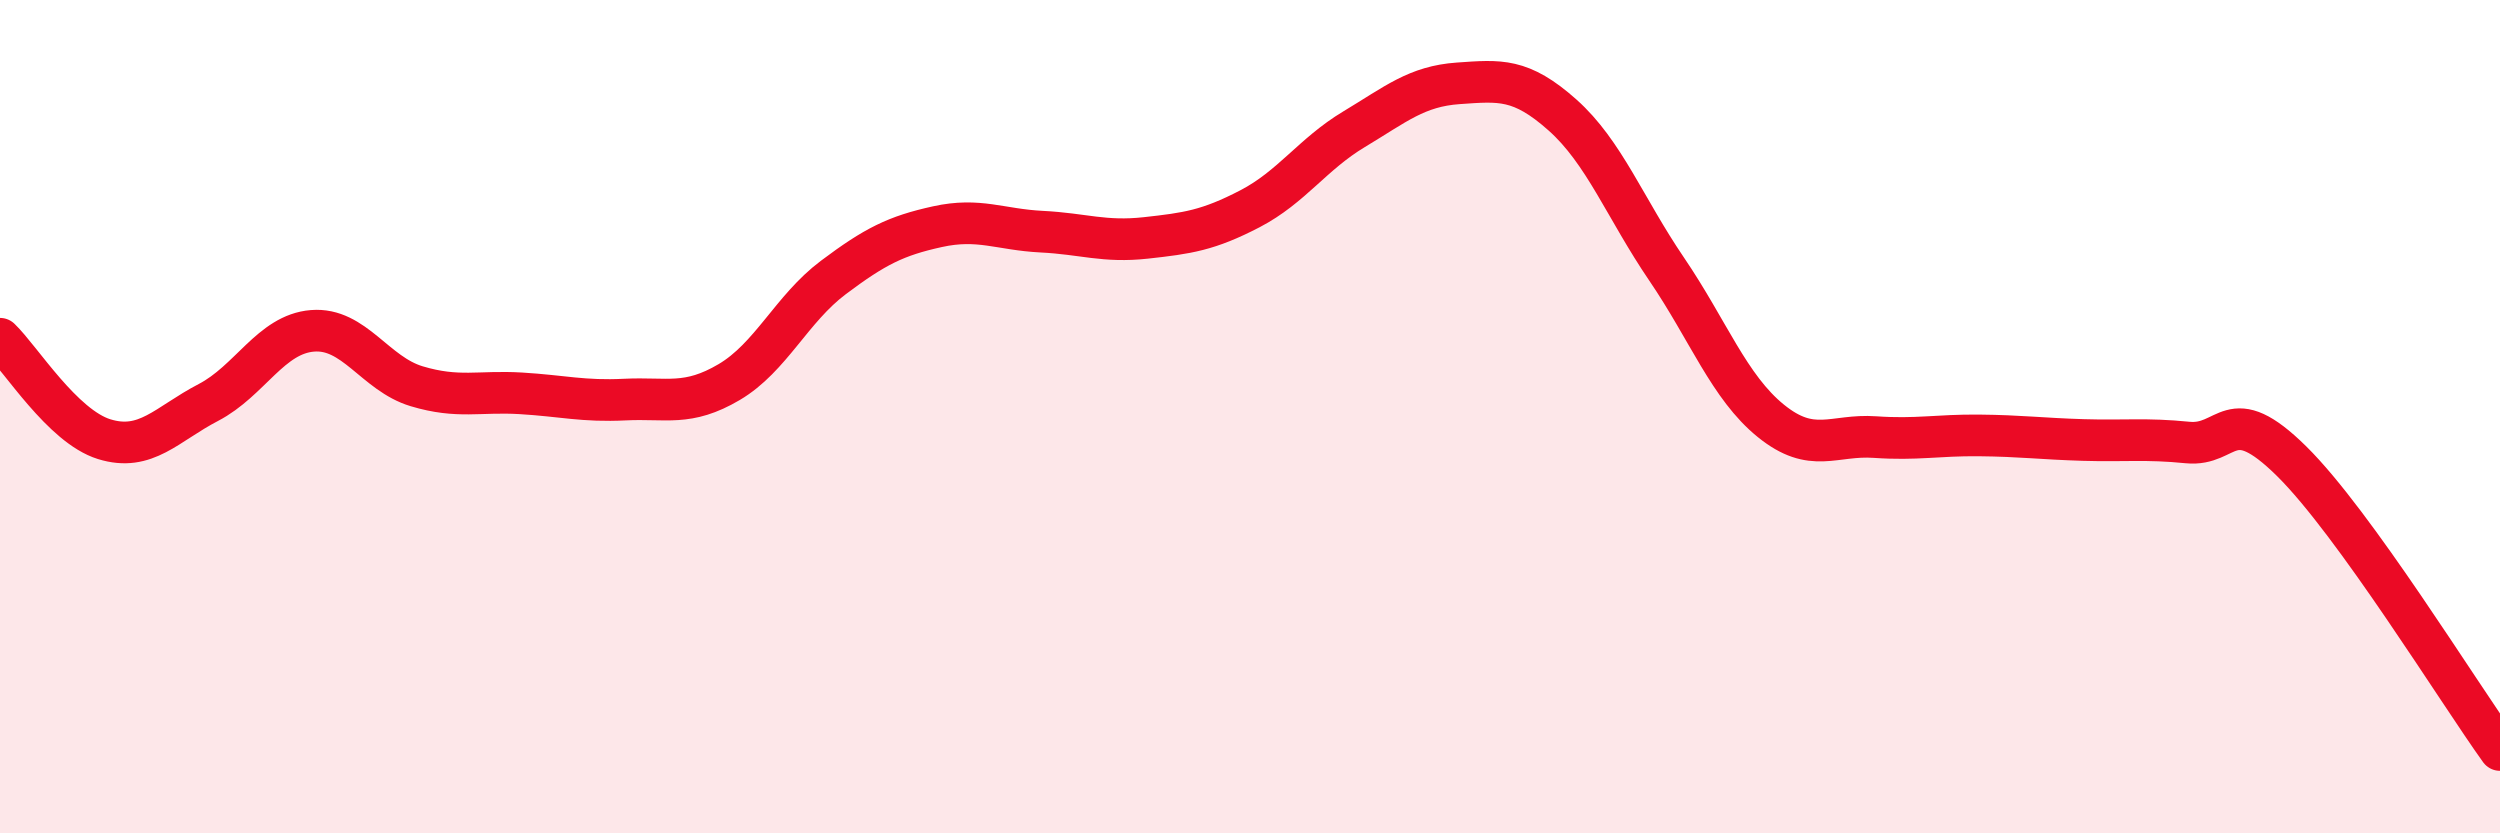
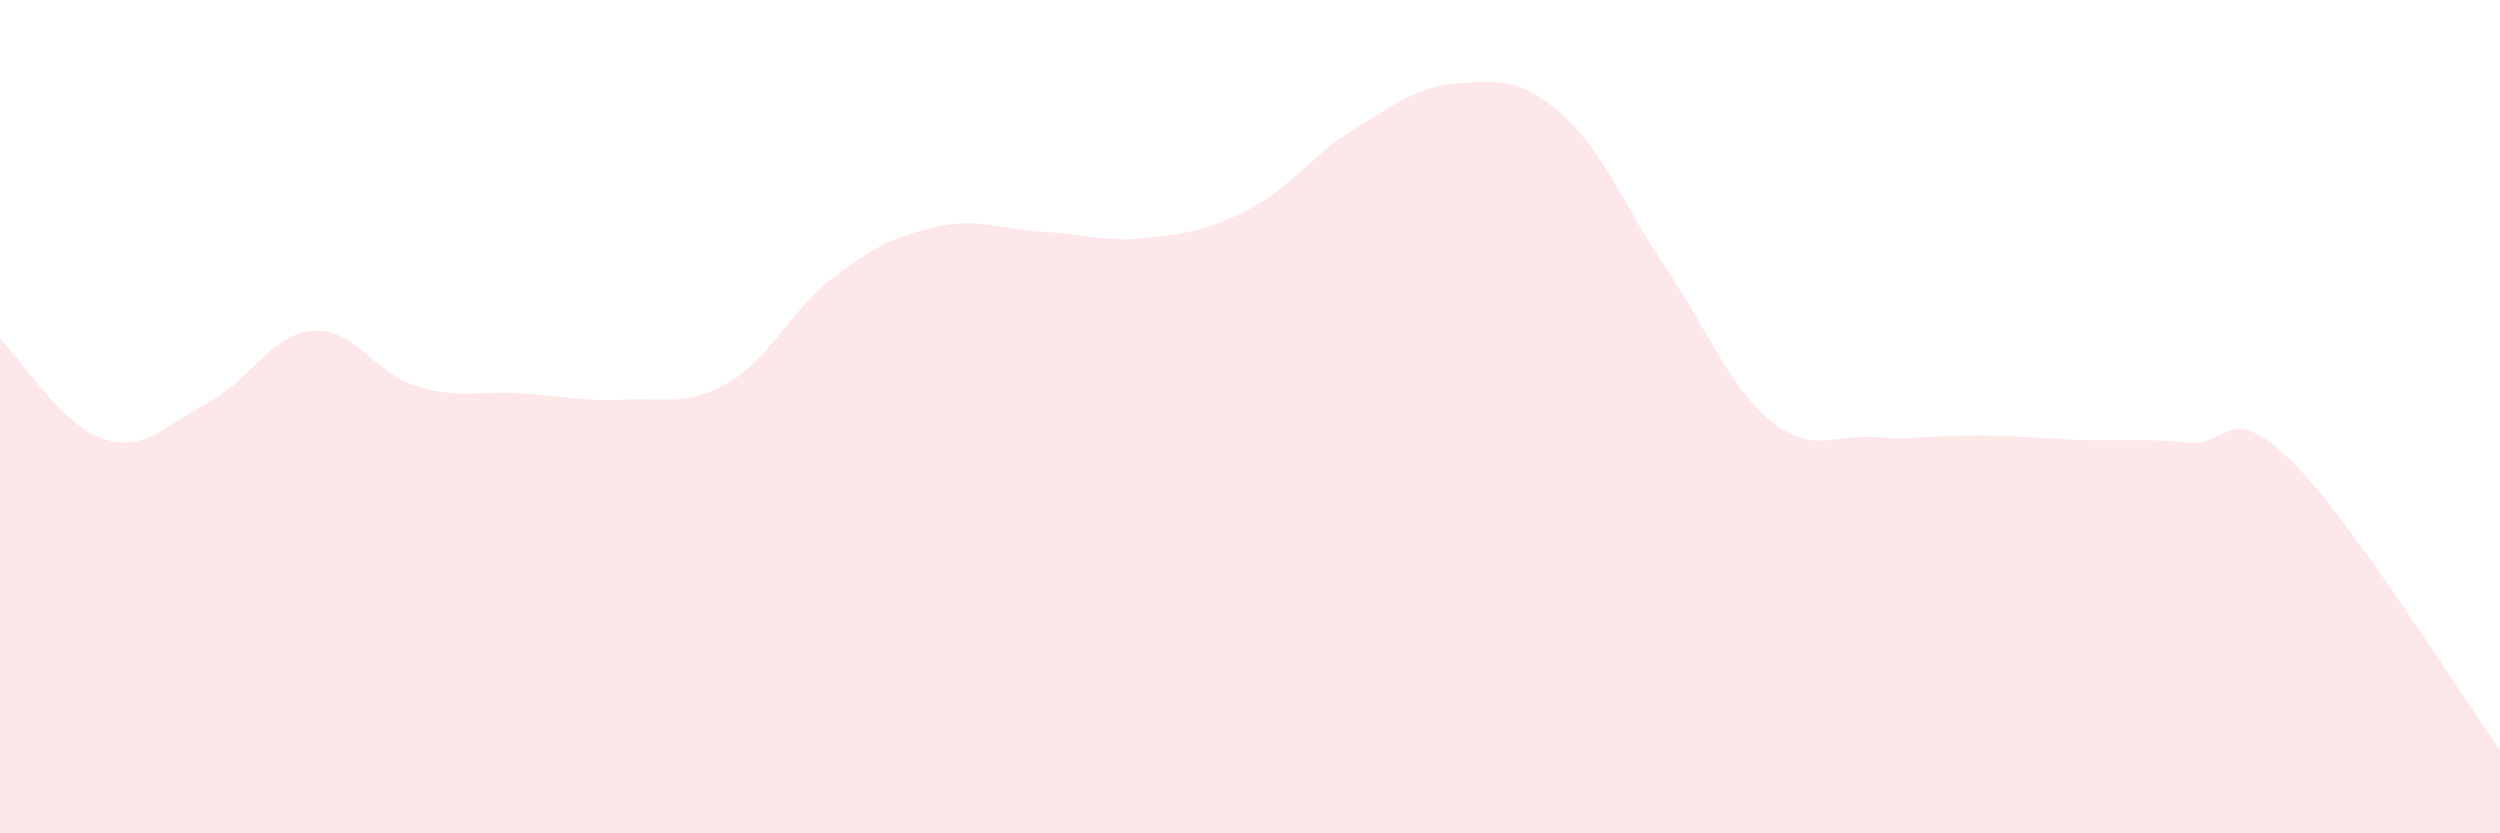
<svg xmlns="http://www.w3.org/2000/svg" width="60" height="20" viewBox="0 0 60 20">
  <path d="M 0,8.13 C 0.5,8.61 1.5,10.23 2.5,10.54 C 3.5,10.85 4,10.18 5,9.66 C 6,9.14 6.5,8.02 7.5,7.94 C 8.5,7.86 9,8.97 10,9.27 C 11,9.57 11.5,9.38 12.5,9.44 C 13.5,9.5 14,9.64 15,9.59 C 16,9.54 16.5,9.76 17.5,9.17 C 18.5,8.58 19,7.41 20,6.66 C 21,5.91 21.5,5.66 22.5,5.44 C 23.5,5.22 24,5.51 25,5.56 C 26,5.61 26.5,5.82 27.5,5.71 C 28.5,5.6 29,5.53 30,5.01 C 31,4.49 31.5,3.7 32.5,3.1 C 33.5,2.5 34,2.07 35,2 C 36,1.93 36.5,1.87 37.5,2.76 C 38.5,3.65 39,4.99 40,6.46 C 41,7.93 41.5,9.29 42.5,10.1 C 43.5,10.91 44,10.42 45,10.49 C 46,10.56 46.5,10.44 47.5,10.45 C 48.5,10.46 49,10.53 50,10.56 C 51,10.59 51.5,10.52 52.5,10.62 C 53.5,10.72 53.5,9.59 55,11.07 C 56.5,12.55 59,16.61 60,18L60 20L0 20Z" fill="#EB0A25" opacity="0.1" stroke-linecap="round" stroke-linejoin="round" />
-   <path d="M 0,8.13 C 0.5,8.61 1.5,10.23 2.5,10.54 C 3.5,10.85 4,10.18 5,9.66 C 6,9.14 6.5,8.02 7.5,7.94 C 8.5,7.86 9,8.97 10,9.27 C 11,9.57 11.5,9.38 12.5,9.44 C 13.5,9.5 14,9.64 15,9.59 C 16,9.54 16.5,9.76 17.5,9.17 C 18.5,8.58 19,7.41 20,6.66 C 21,5.91 21.5,5.66 22.5,5.44 C 23.5,5.22 24,5.51 25,5.56 C 26,5.61 26.5,5.82 27.5,5.71 C 28.5,5.6 29,5.53 30,5.01 C 31,4.49 31.5,3.7 32.5,3.1 C 33.5,2.5 34,2.07 35,2 C 36,1.93 36.5,1.87 37.5,2.76 C 38.5,3.65 39,4.99 40,6.46 C 41,7.93 41.5,9.29 42.5,10.1 C 43.5,10.91 44,10.42 45,10.49 C 46,10.56 46.5,10.44 47.5,10.45 C 48.5,10.46 49,10.53 50,10.56 C 51,10.59 51.5,10.52 52.5,10.62 C 53.5,10.72 53.5,9.59 55,11.07 C 56.5,12.55 59,16.61 60,18" stroke="#EB0A25" stroke-width="1" fill="none" stroke-linecap="round" stroke-linejoin="round" />
</svg>